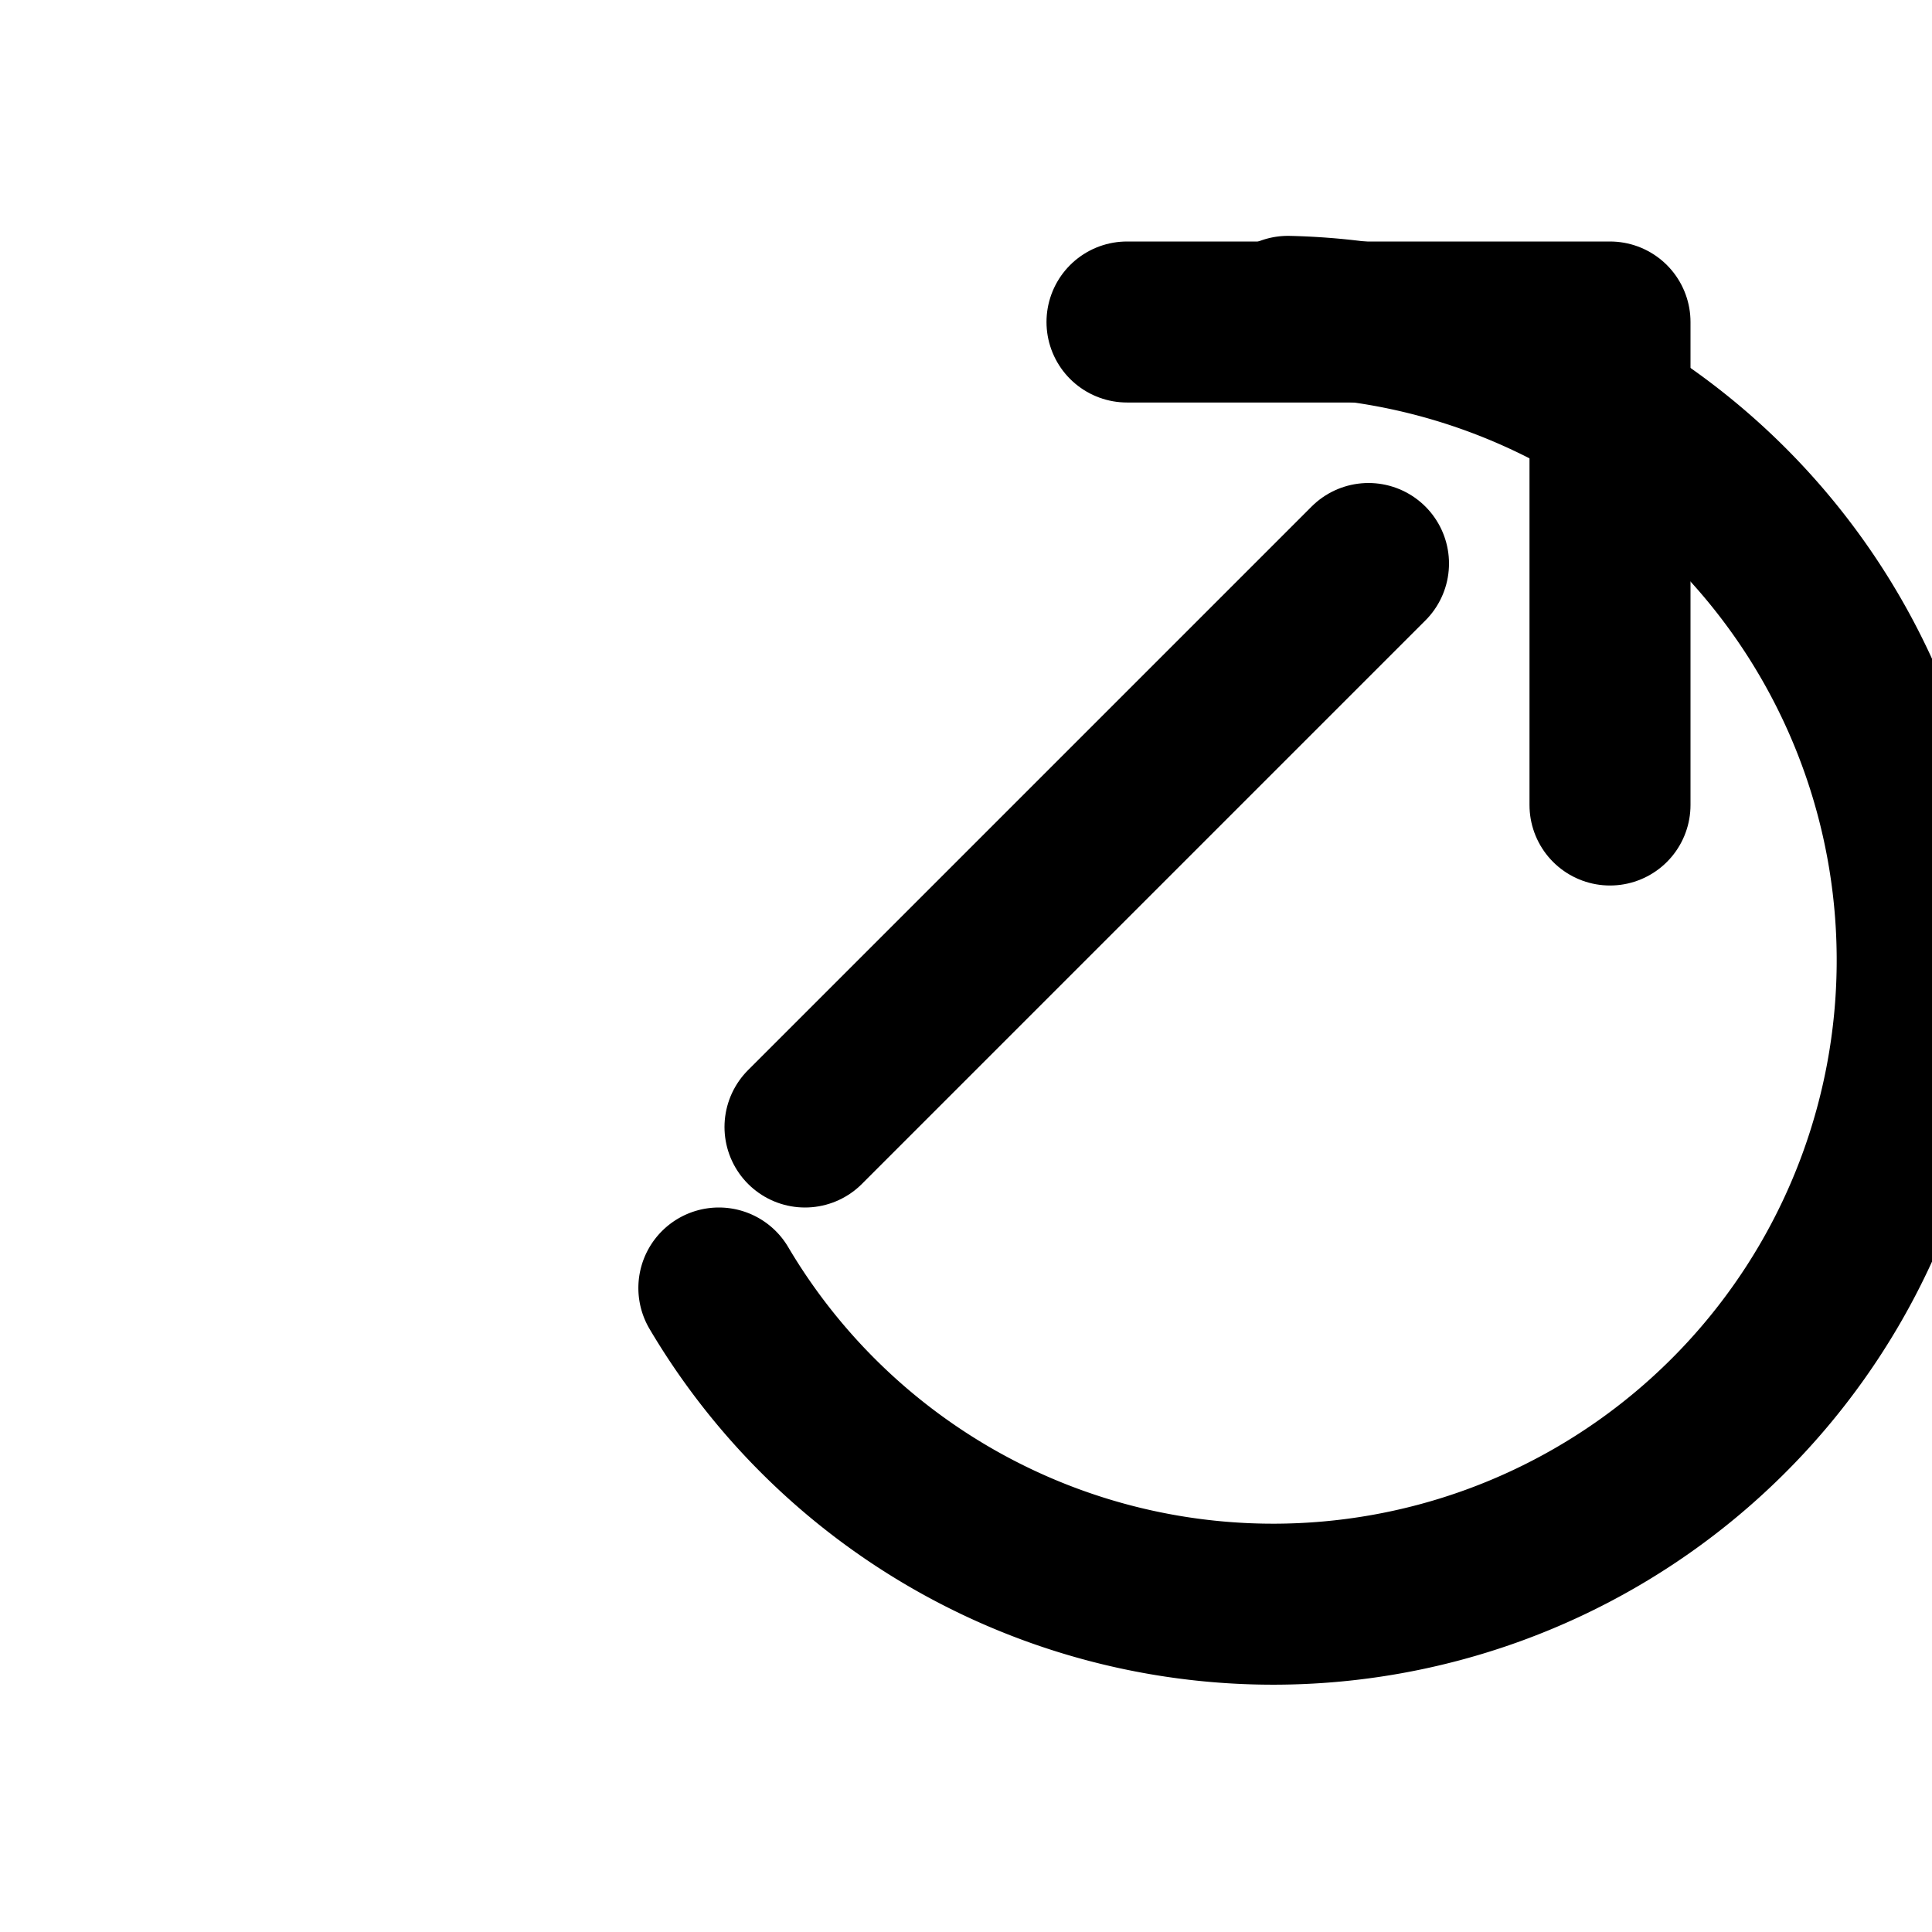
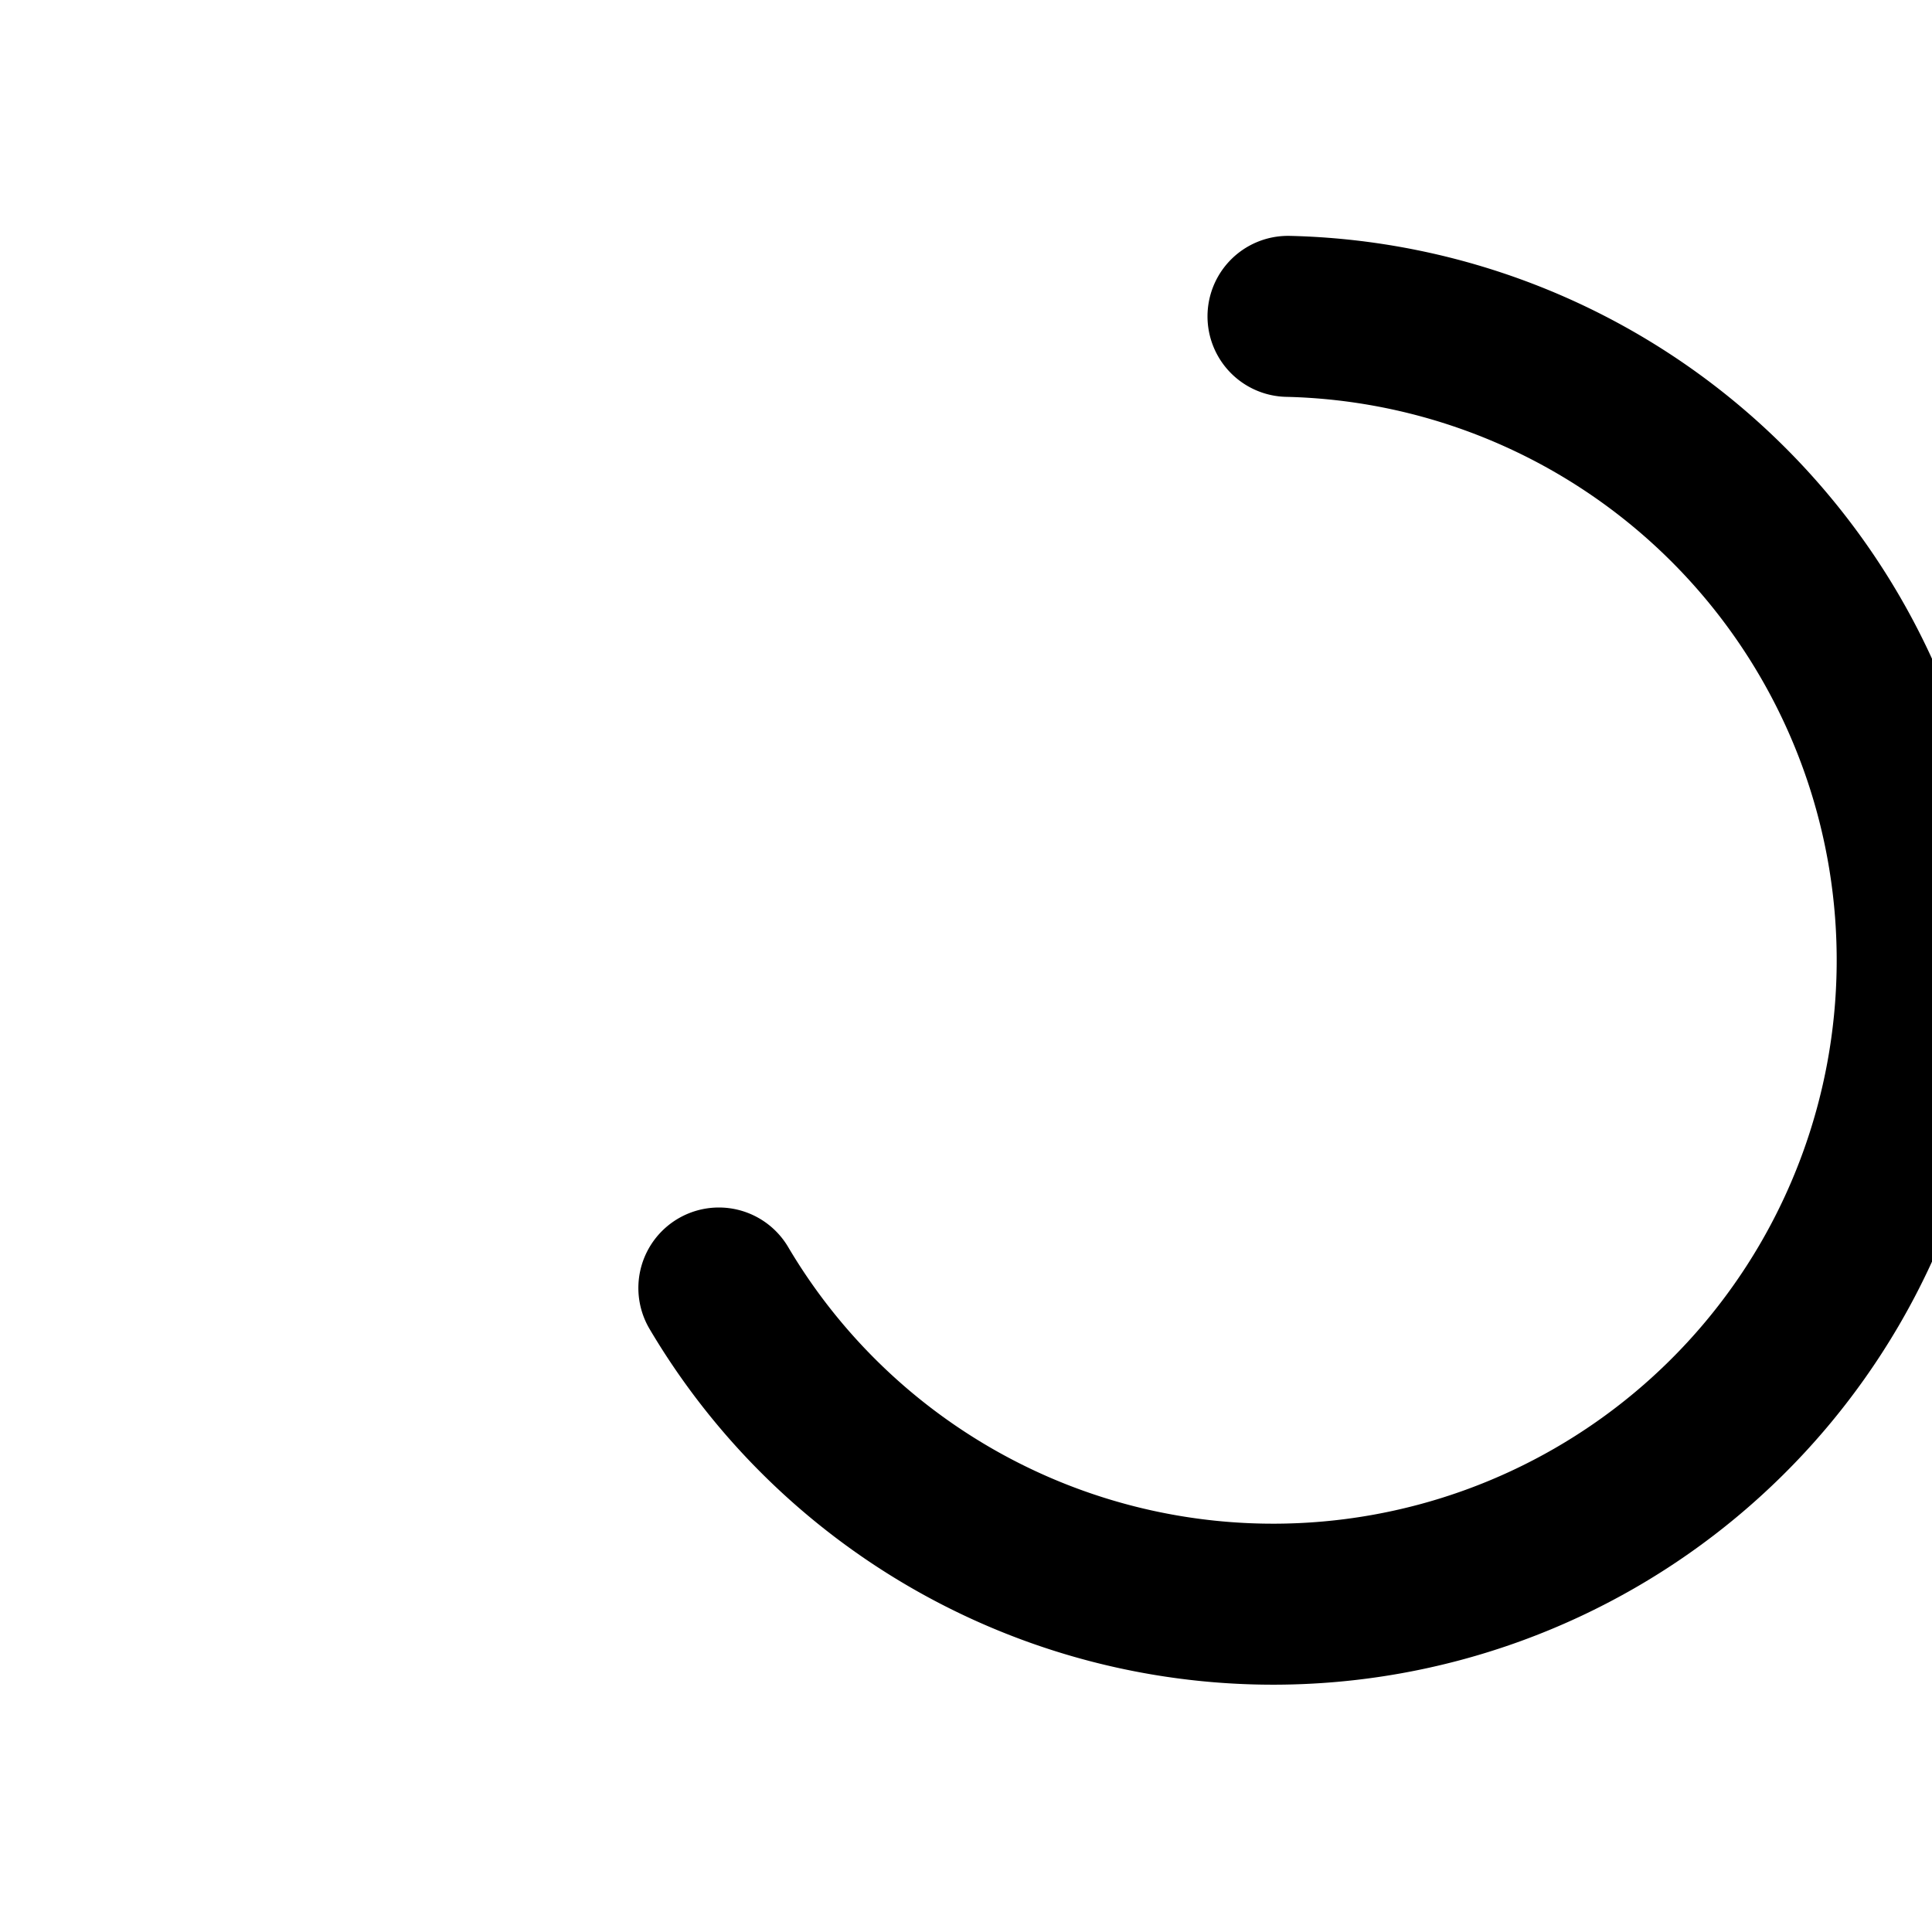
<svg xmlns="http://www.w3.org/2000/svg" width="24" height="24" viewBox="0 0 24 24" fill="none" stroke="currentColor" stroke-width="2" stroke-linecap="round" stroke-linejoin="round">
  <path d="M16 3.93A8 8 0 1 1 8.93 16" />
-   <path d="M14 4h6v6" />
-   <path d="m17 7-7 7" />
</svg>